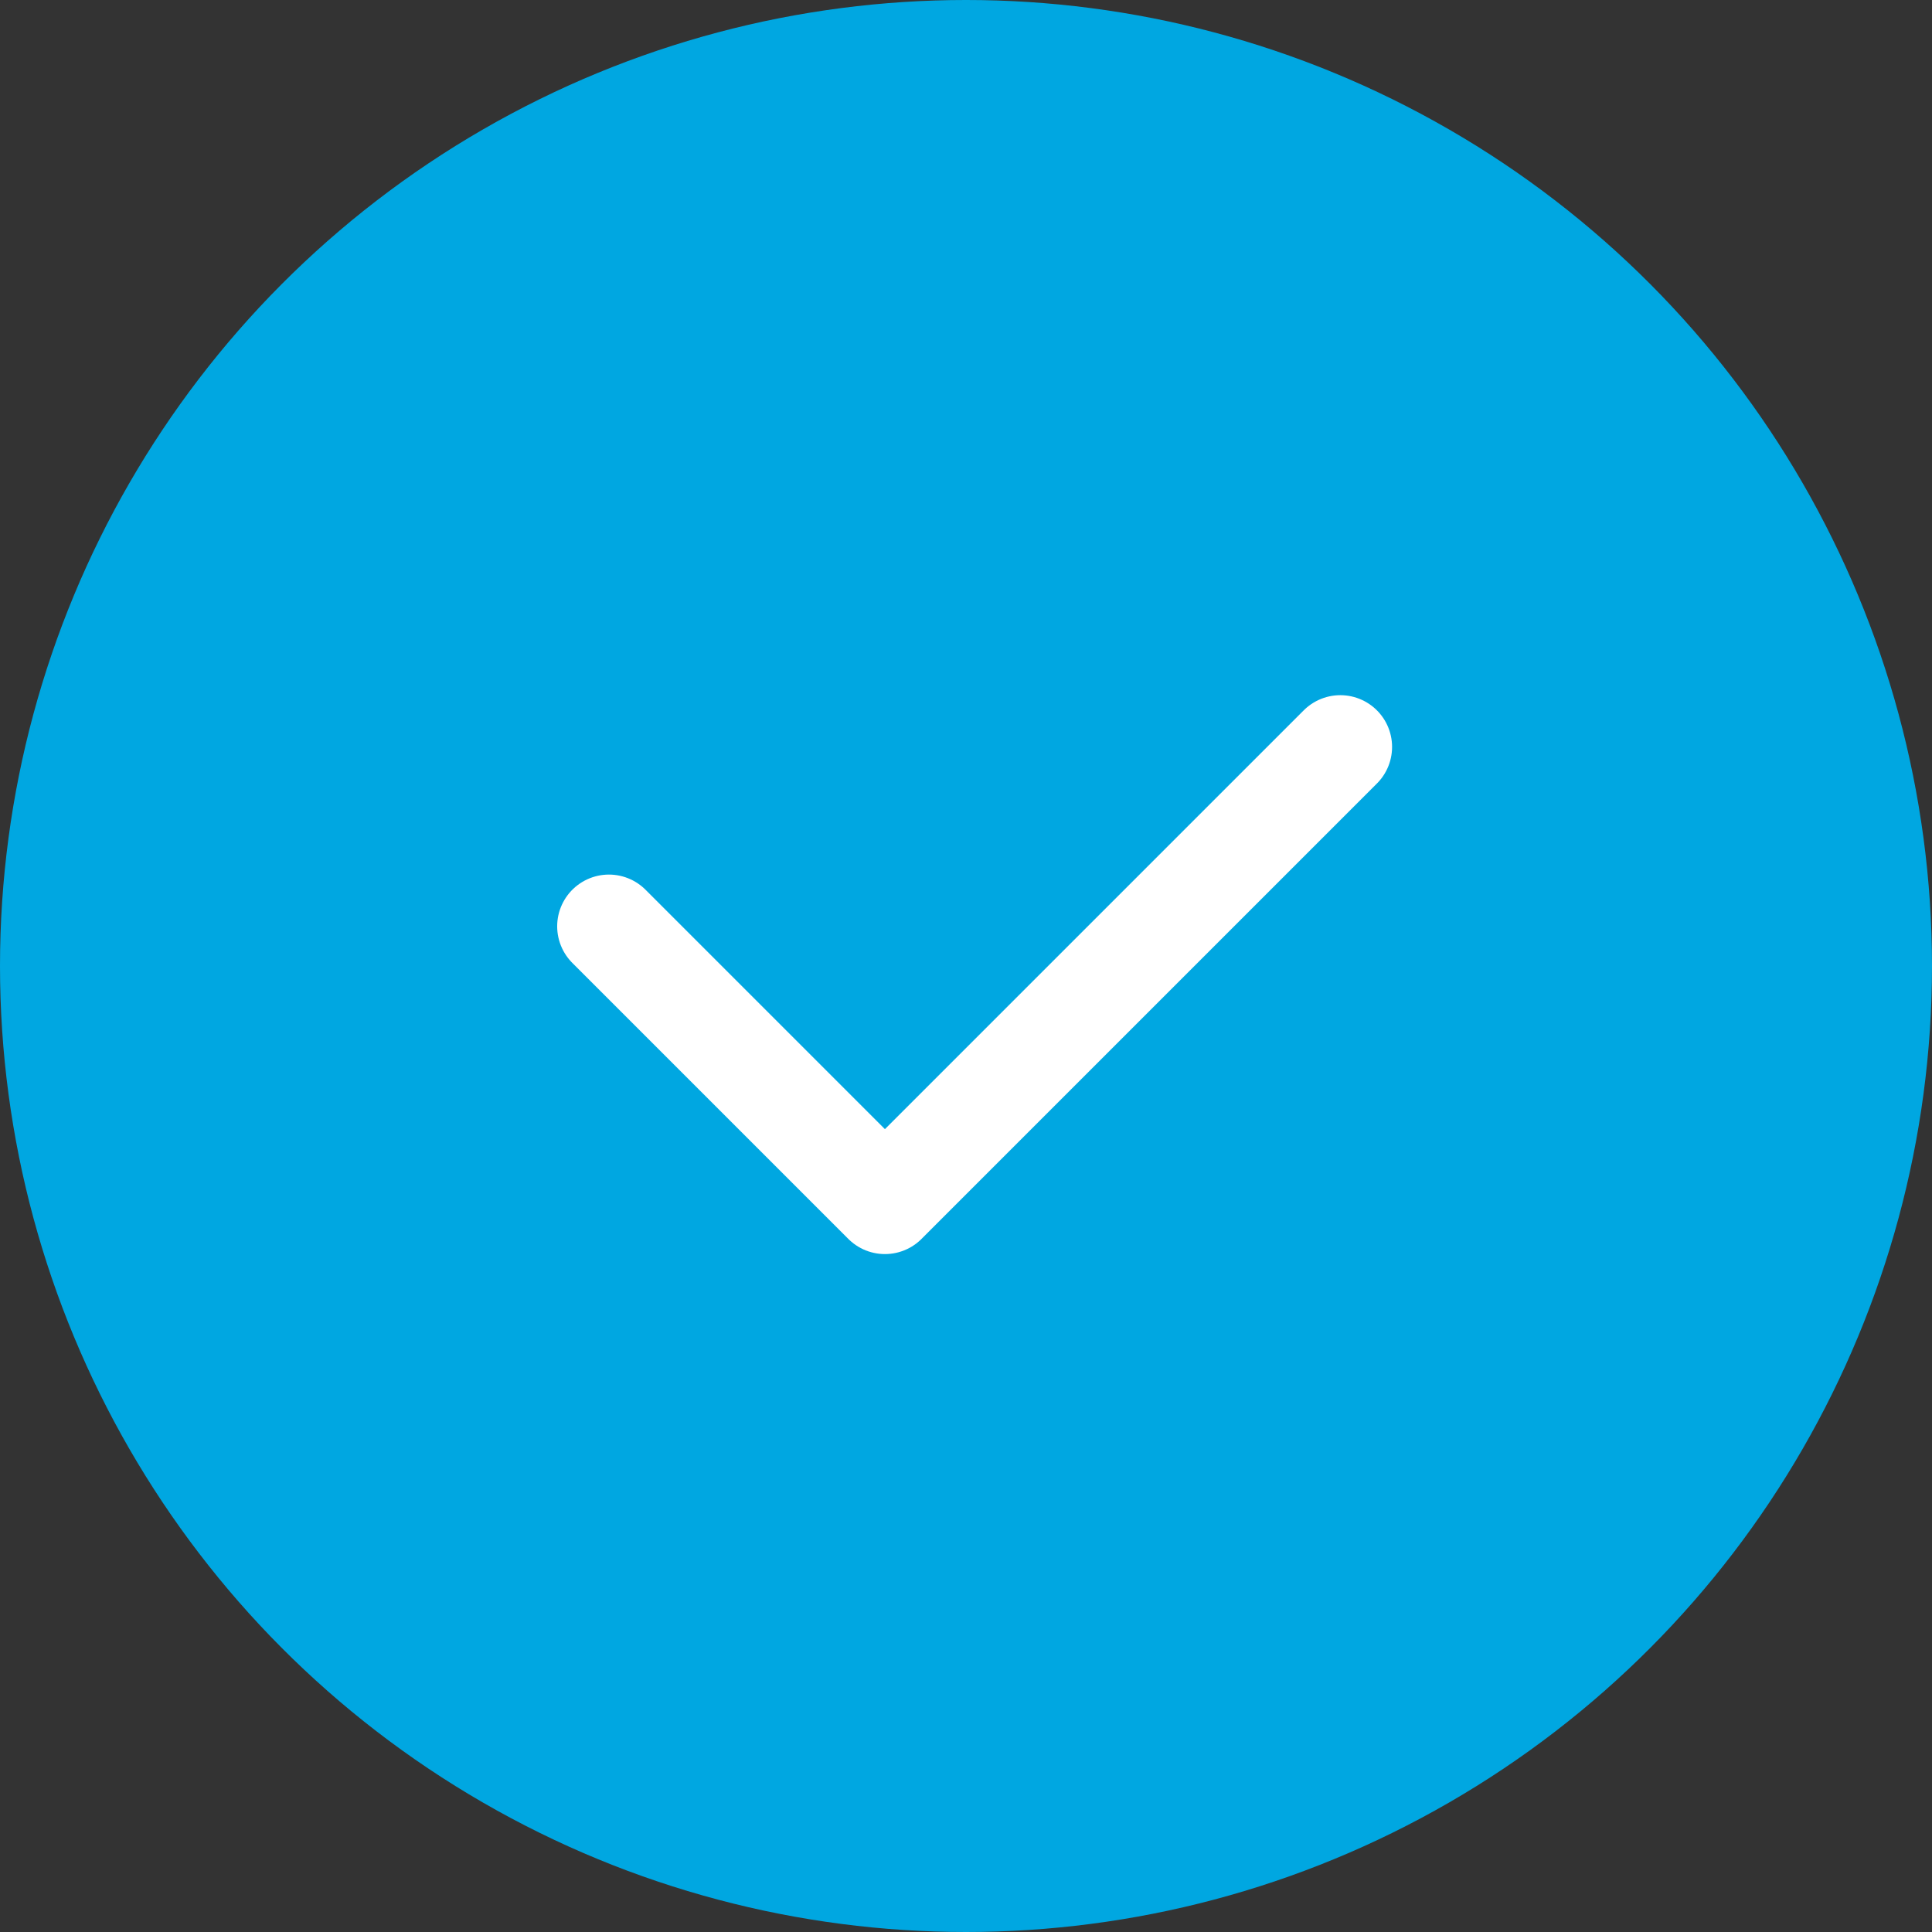
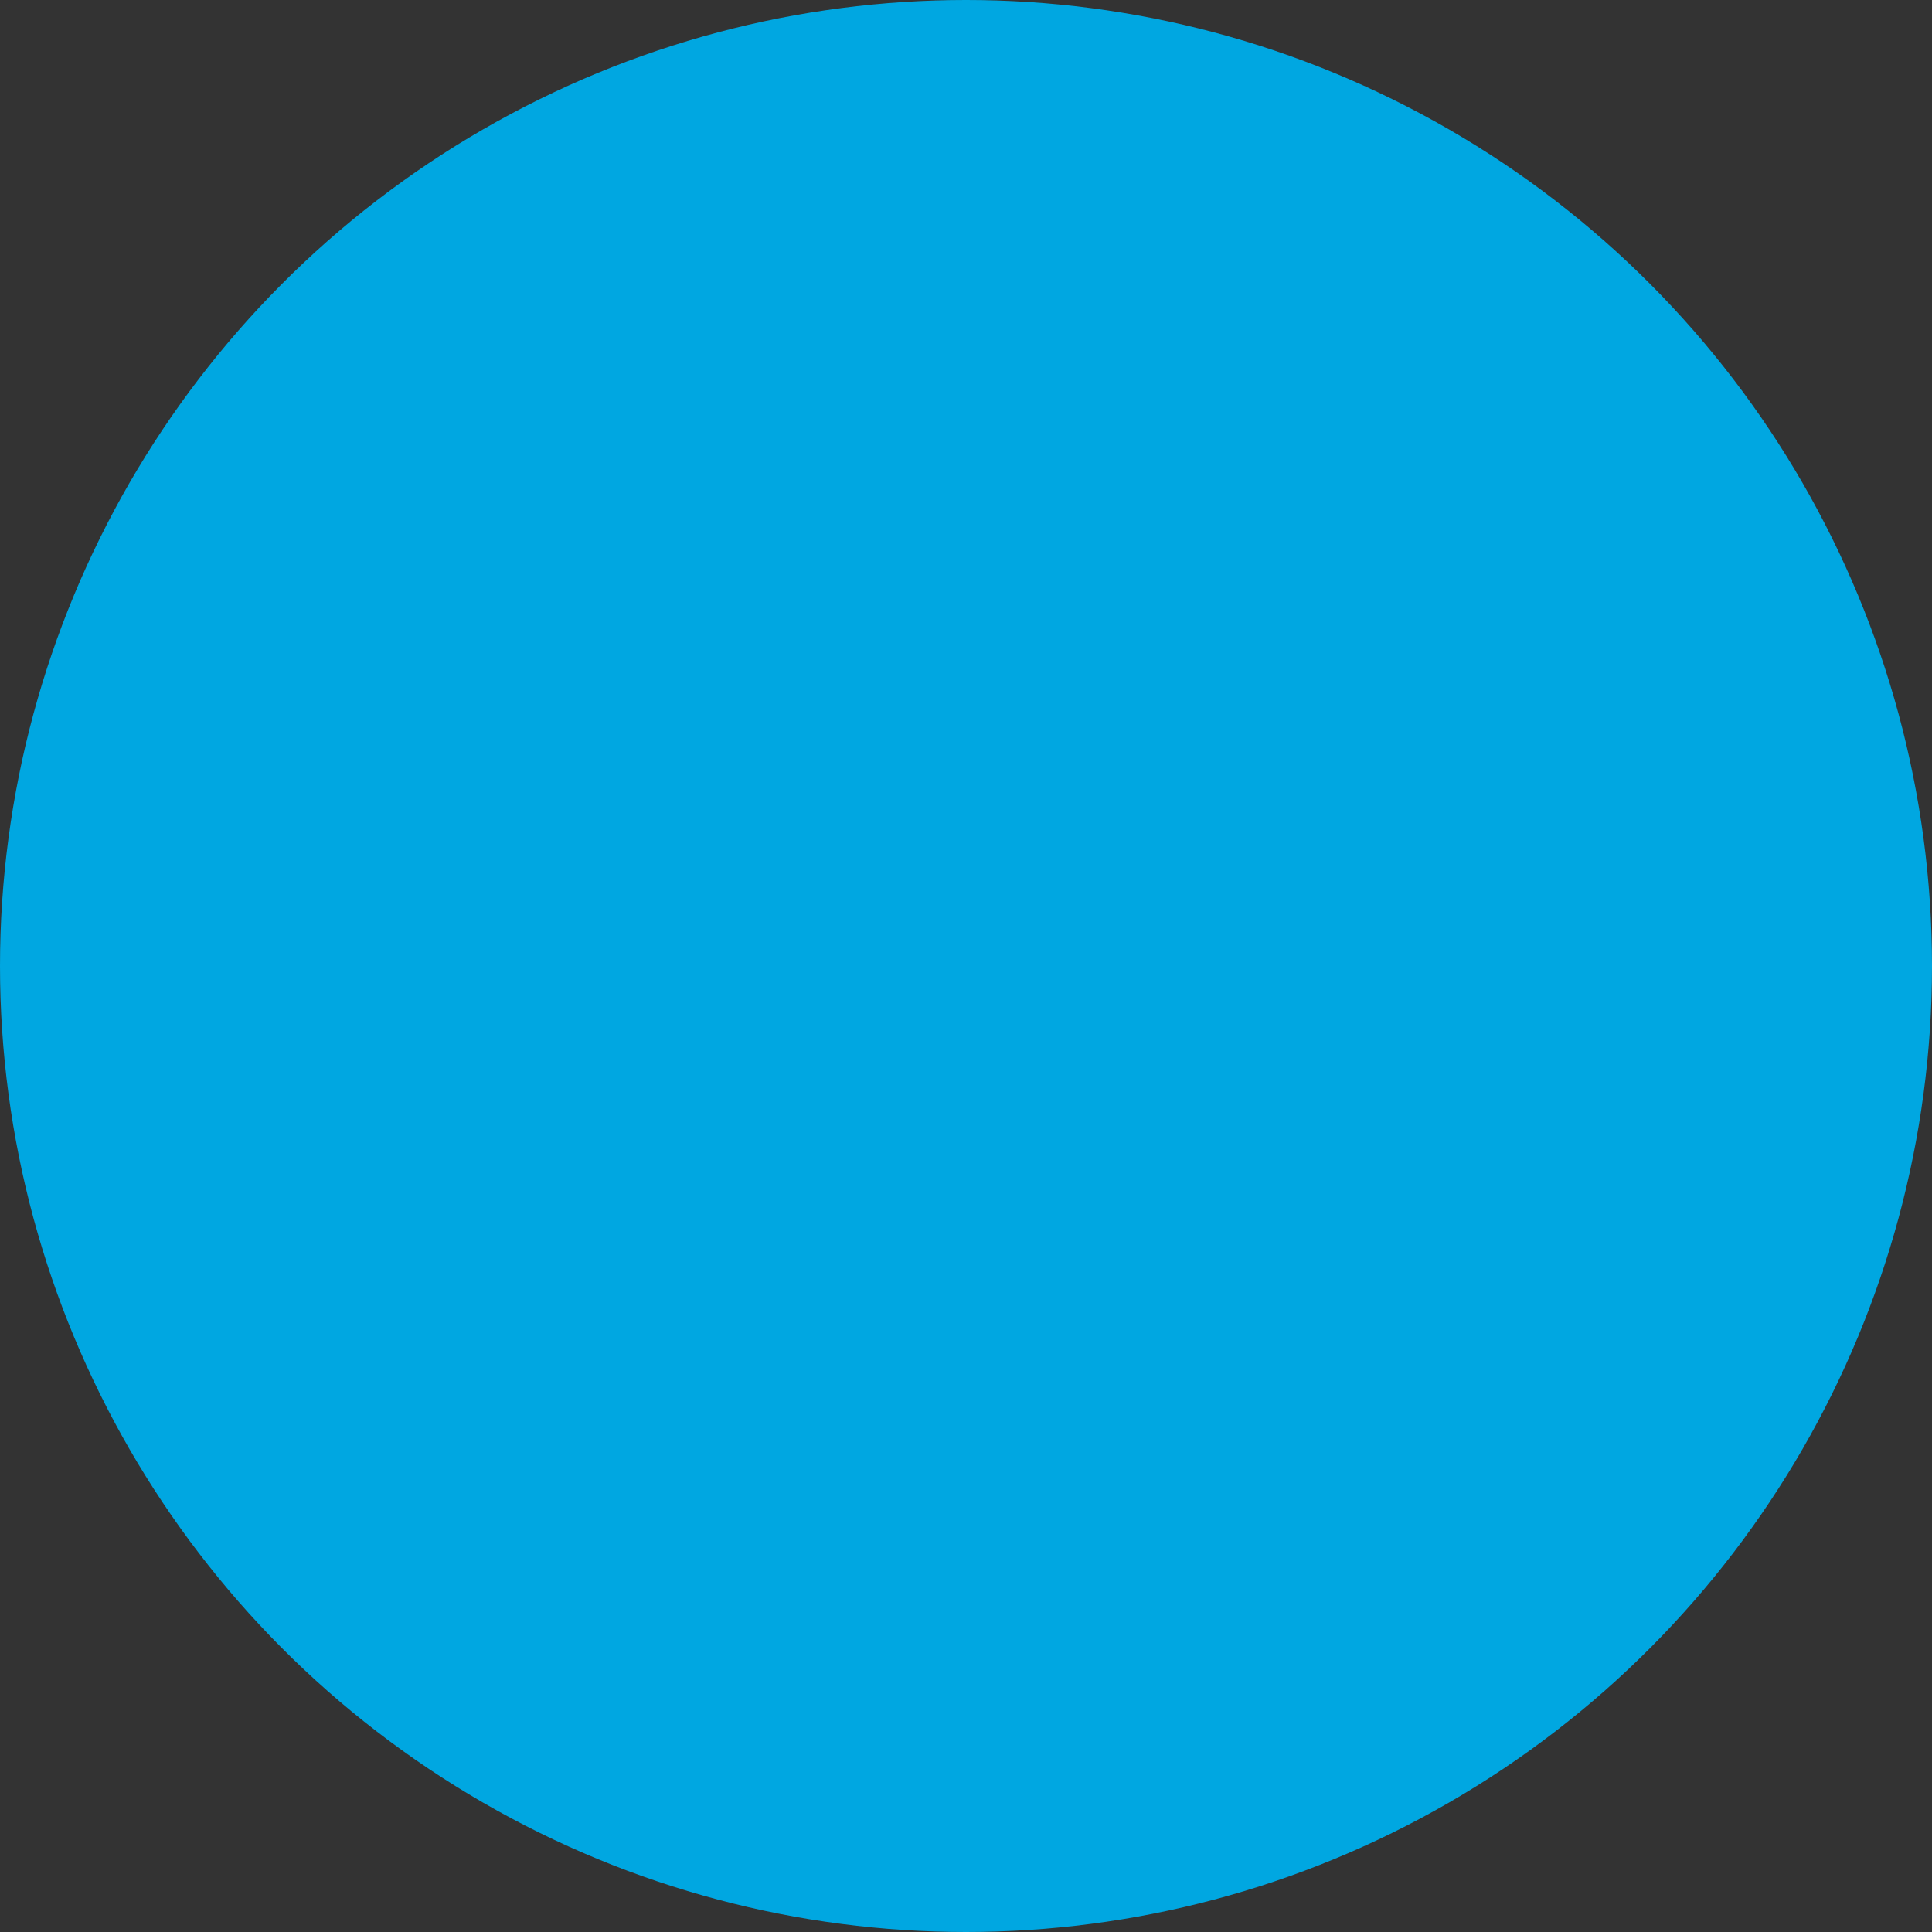
<svg xmlns="http://www.w3.org/2000/svg" width="56" height="56" viewBox="0 0 56 56" fill="none">
  <rect x="0" y="0" width="56" height="56" fill="#333333" stroke="none" />
  <circle cx="28" cy="28" r="28" fill="#00A7E1" />
-   <path d="M17.65 26.85L25.65 34.85L38.85 21.65" stroke="white" stroke-width="3" stroke-linecap="round" stroke-linejoin="round" />
</svg>